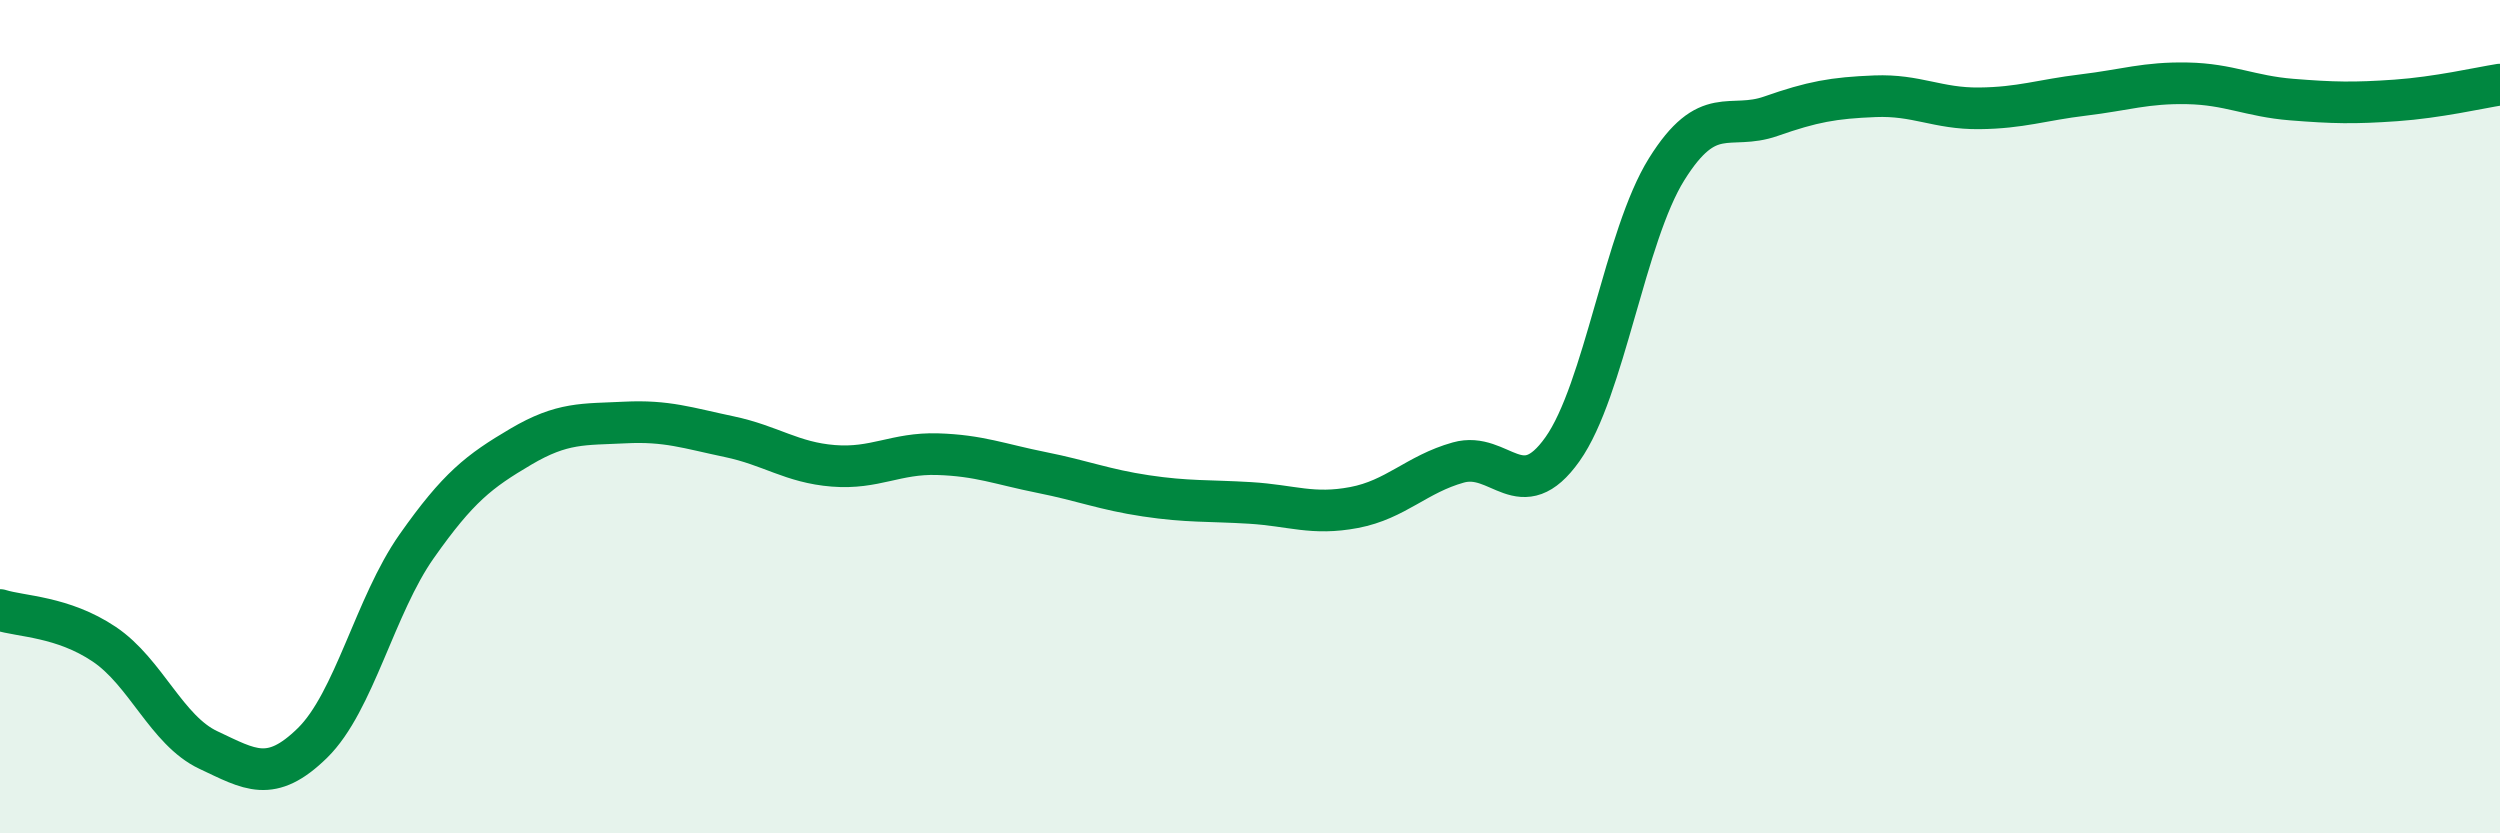
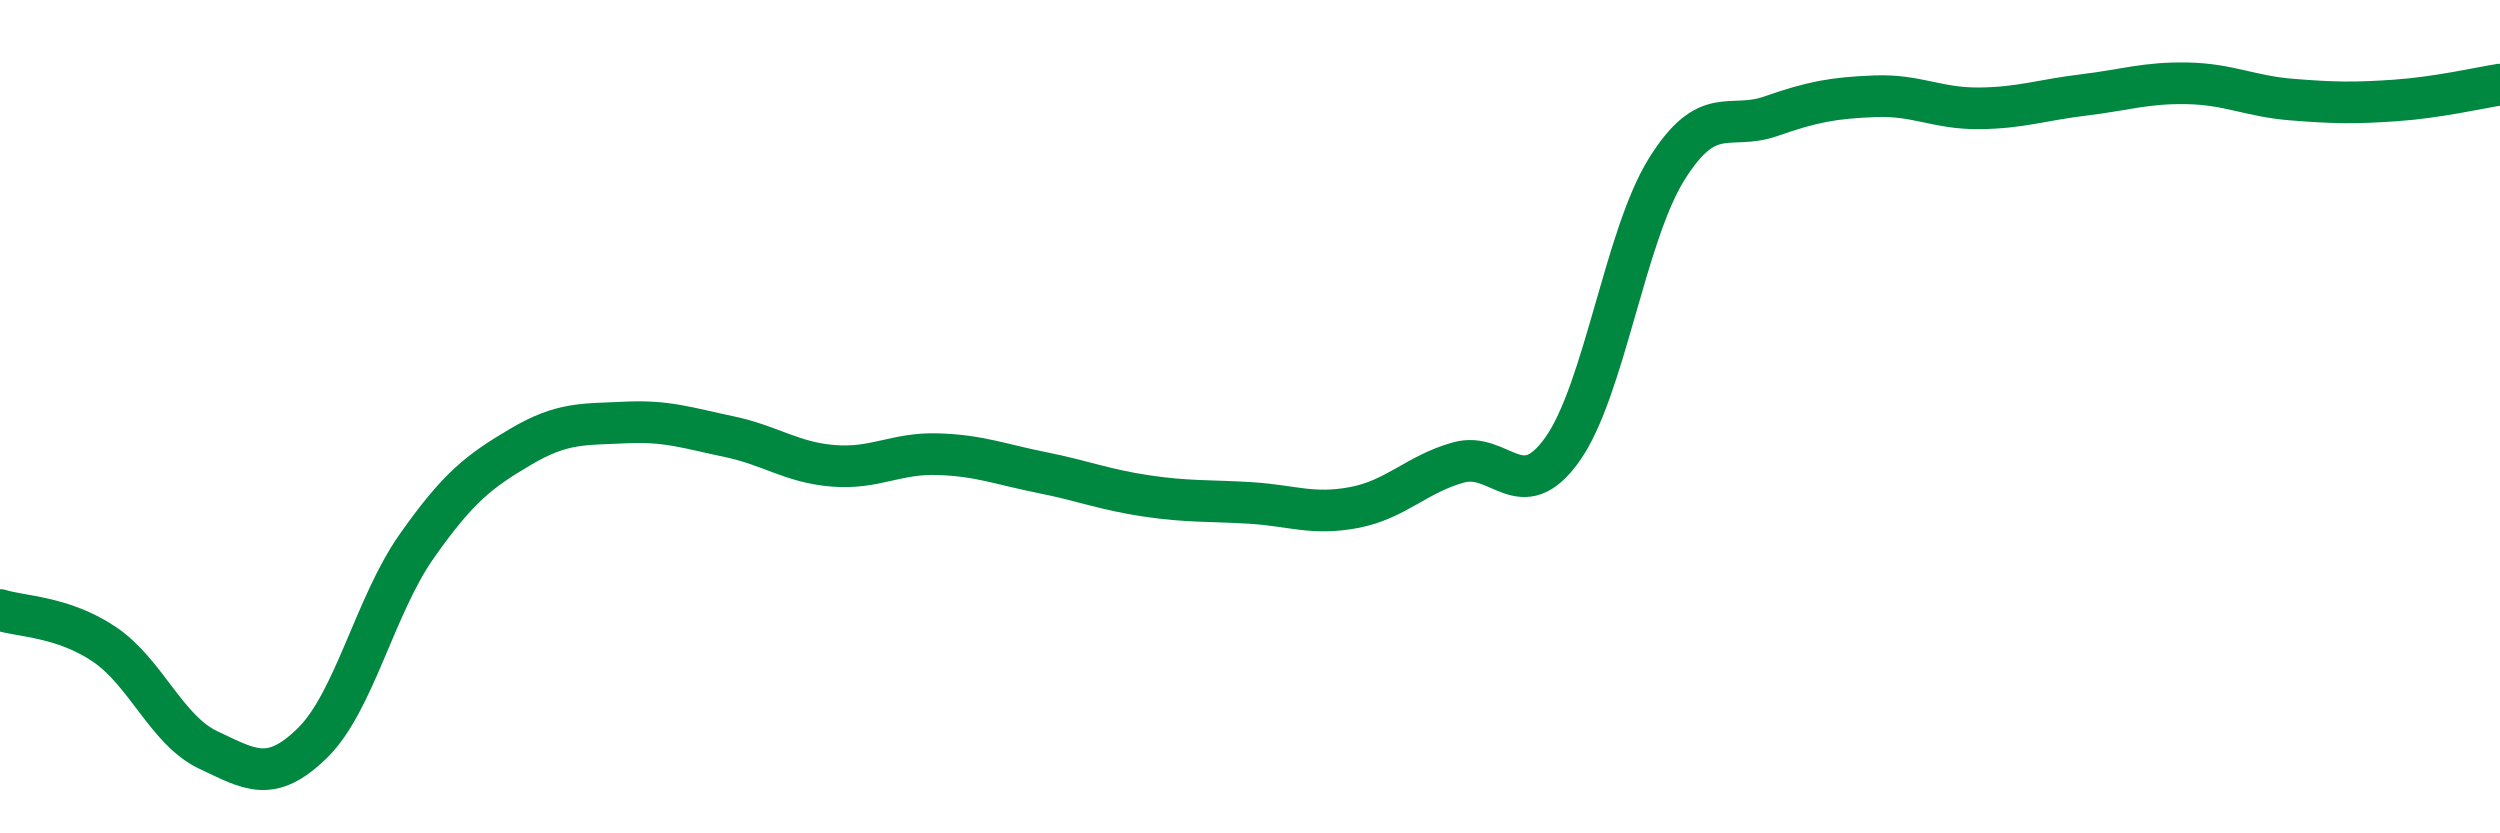
<svg xmlns="http://www.w3.org/2000/svg" width="60" height="20" viewBox="0 0 60 20">
-   <path d="M 0,14.64 C 0.5,14.8 1.5,14.79 2.5,15.46 C 3.5,16.13 4,17.53 5,18 C 6,18.47 6.5,18.81 7.5,17.83 C 8.5,16.85 9,14.53 10,13.11 C 11,11.69 11.5,11.31 12.5,10.72 C 13.5,10.13 14,10.19 15,10.14 C 16,10.09 16.5,10.27 17.5,10.48 C 18.5,10.69 19,11.1 20,11.18 C 21,11.26 21.5,10.87 22.5,10.9 C 23.5,10.93 24,11.14 25,11.34 C 26,11.54 26.5,11.75 27.5,11.9 C 28.5,12.05 29,12.01 30,12.07 C 31,12.13 31.5,12.37 32.5,12.18 C 33.5,11.99 34,11.38 35,11.1 C 36,10.82 36.5,12.19 37.5,10.78 C 38.5,9.37 39,5.66 40,4.06 C 41,2.46 41.5,3.14 42.5,2.79 C 43.5,2.44 44,2.35 45,2.31 C 46,2.27 46.5,2.61 47.5,2.6 C 48.5,2.59 49,2.4 50,2.28 C 51,2.16 51.5,1.98 52.5,2 C 53.5,2.02 54,2.31 55,2.39 C 56,2.47 56.5,2.48 57.5,2.41 C 58.5,2.34 59.5,2.11 60,2.03L60 20L0 20Z" fill="#008740" opacity="0.1" stroke-linecap="round" stroke-linejoin="round" />
  <path d="M 0,14.64 C 0.5,14.8 1.5,14.79 2.5,15.46 C 3.5,16.13 4,17.53 5,18 C 6,18.47 6.5,18.81 7.5,17.83 C 8.5,16.85 9,14.53 10,13.11 C 11,11.69 11.5,11.31 12.5,10.72 C 13.5,10.13 14,10.19 15,10.14 C 16,10.09 16.5,10.27 17.5,10.48 C 18.5,10.69 19,11.1 20,11.18 C 21,11.26 21.5,10.87 22.5,10.9 C 23.5,10.93 24,11.14 25,11.34 C 26,11.54 26.5,11.75 27.5,11.9 C 28.5,12.05 29,12.01 30,12.07 C 31,12.13 31.5,12.37 32.5,12.18 C 33.5,11.99 34,11.38 35,11.1 C 36,10.82 36.5,12.19 37.5,10.78 C 38.5,9.37 39,5.66 40,4.06 C 41,2.46 41.5,3.14 42.5,2.79 C 43.5,2.44 44,2.35 45,2.31 C 46,2.27 46.5,2.61 47.5,2.6 C 48.5,2.59 49,2.4 50,2.28 C 51,2.16 51.5,1.98 52.5,2 C 53.5,2.02 54,2.31 55,2.39 C 56,2.47 56.5,2.48 57.5,2.41 C 58.5,2.34 59.5,2.11 60,2.03" stroke="#008740" stroke-width="1" fill="none" stroke-linecap="round" stroke-linejoin="round" />
</svg>